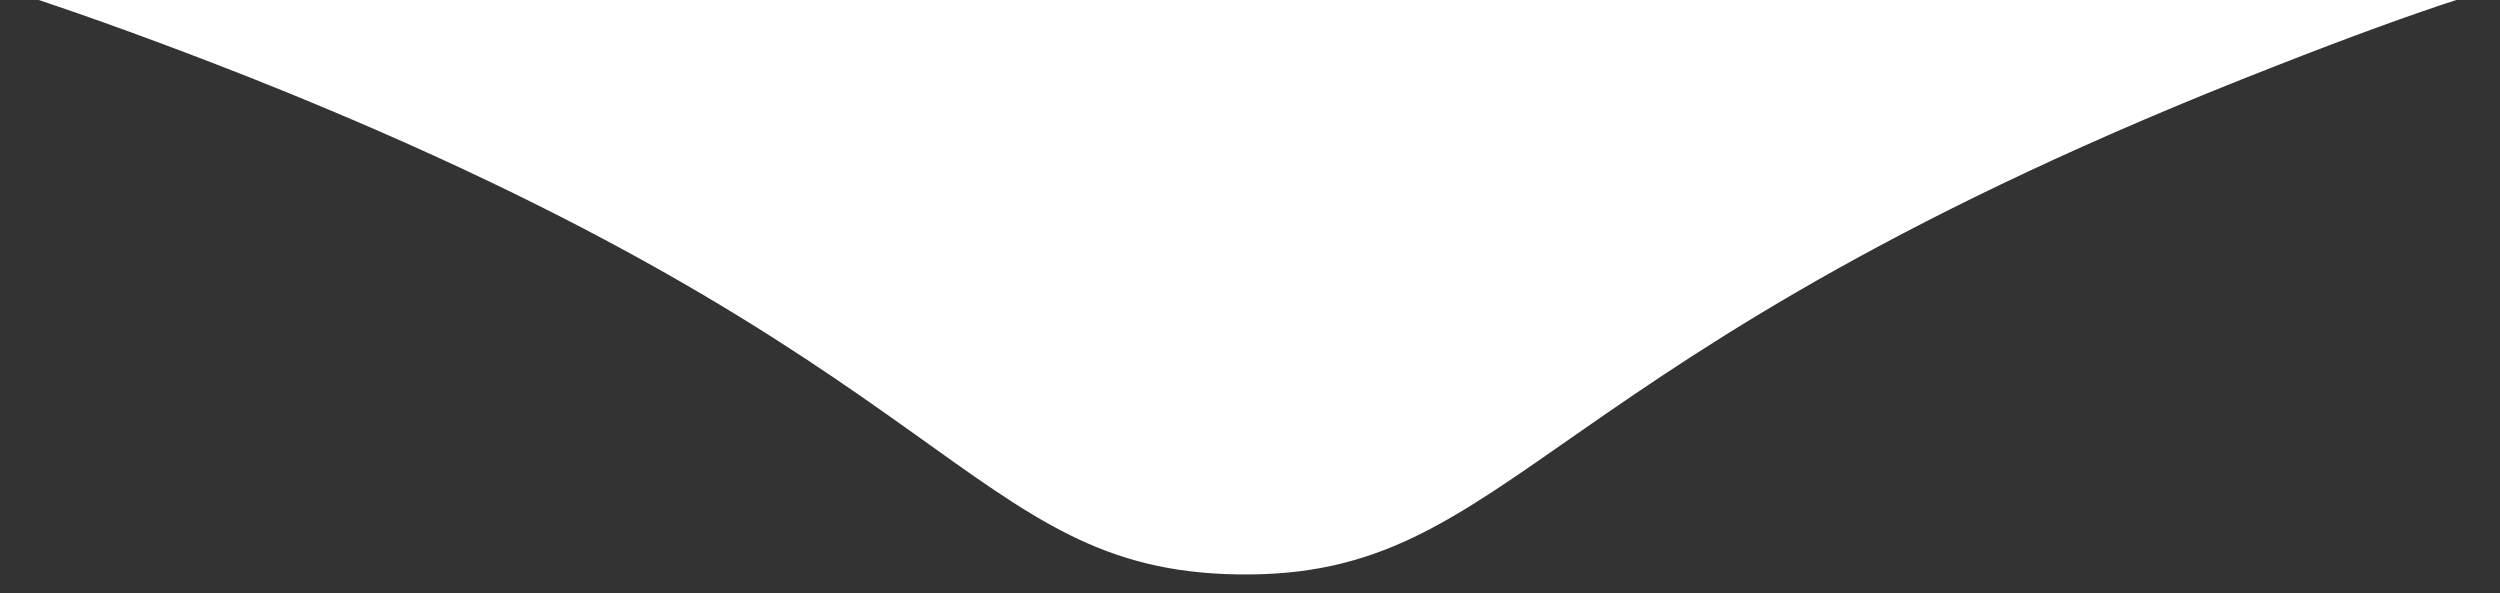
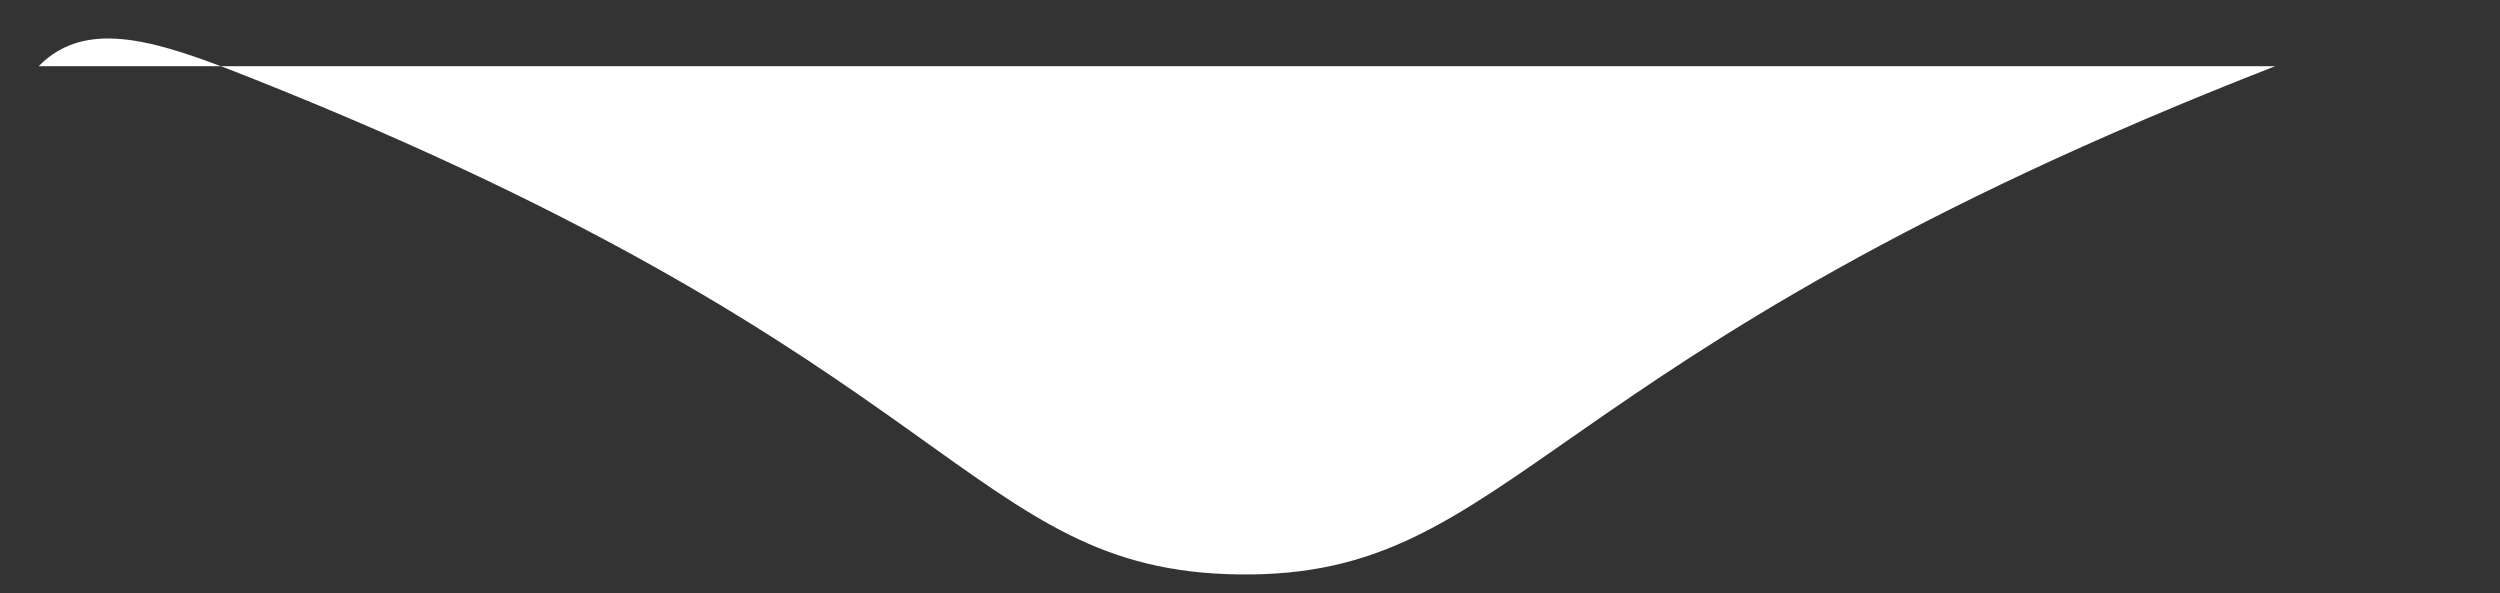
<svg xmlns="http://www.w3.org/2000/svg" id="Layer_1" x="0px" y="0px" viewBox="0 0 200.2 47.5" style="enable-background:new 0 0 200.2 47.5;" xml:space="preserve">
  <rect x="0" y="0" width="200.2" height="47.5" fill="#333333" stroke="none" />
  <style type="text/css">	.st0{display:none;fill:#00E7CA;}	.st1{fill:#FFFFFF;}	.st2{display:none;}			.st3{display:inline;fill:none;stroke:#2B2B2B;stroke-width:2;stroke-linecap:round;stroke-linejoin:round;stroke-miterlimit:133.333;}</style>
-   <rect x="-25.9" class="st0" width="250.6" height="81.2" />
-   <path class="st1" d="M182.2,5.3c6.1-2.4,11.1-4.2,14.5-5.3H3.1C7,1.3,12.9,3.4,20,6.2C77.2,28.9,77.4,45.7,99.2,46 C121.5,46.3,122.4,28.6,182.2,5.3z" />
+   <path class="st1" d="M182.2,5.3H3.1C7,1.3,12.9,3.4,20,6.2C77.2,28.9,77.4,45.7,99.2,46 C121.5,46.3,122.4,28.6,182.2,5.3z" />
  <g id="SVGRepo_bgCarrier" class="st2" />
  <g id="SVGRepo_tracerCarrier" class="st2" />
  <g id="SVGRepo_iconCarrier" class="st2">
-     <path class="st3" d="M119.7,21.7v-2.2C119.7,8.7,111,0,100.2,0S80.7,8.7,80.7,19.5v2.2 M100.2,13l-8.7,8.7 M108.9,21.7l-8.7-8.7   M100.2,39V13" />
-   </g>
+     </g>
</svg>